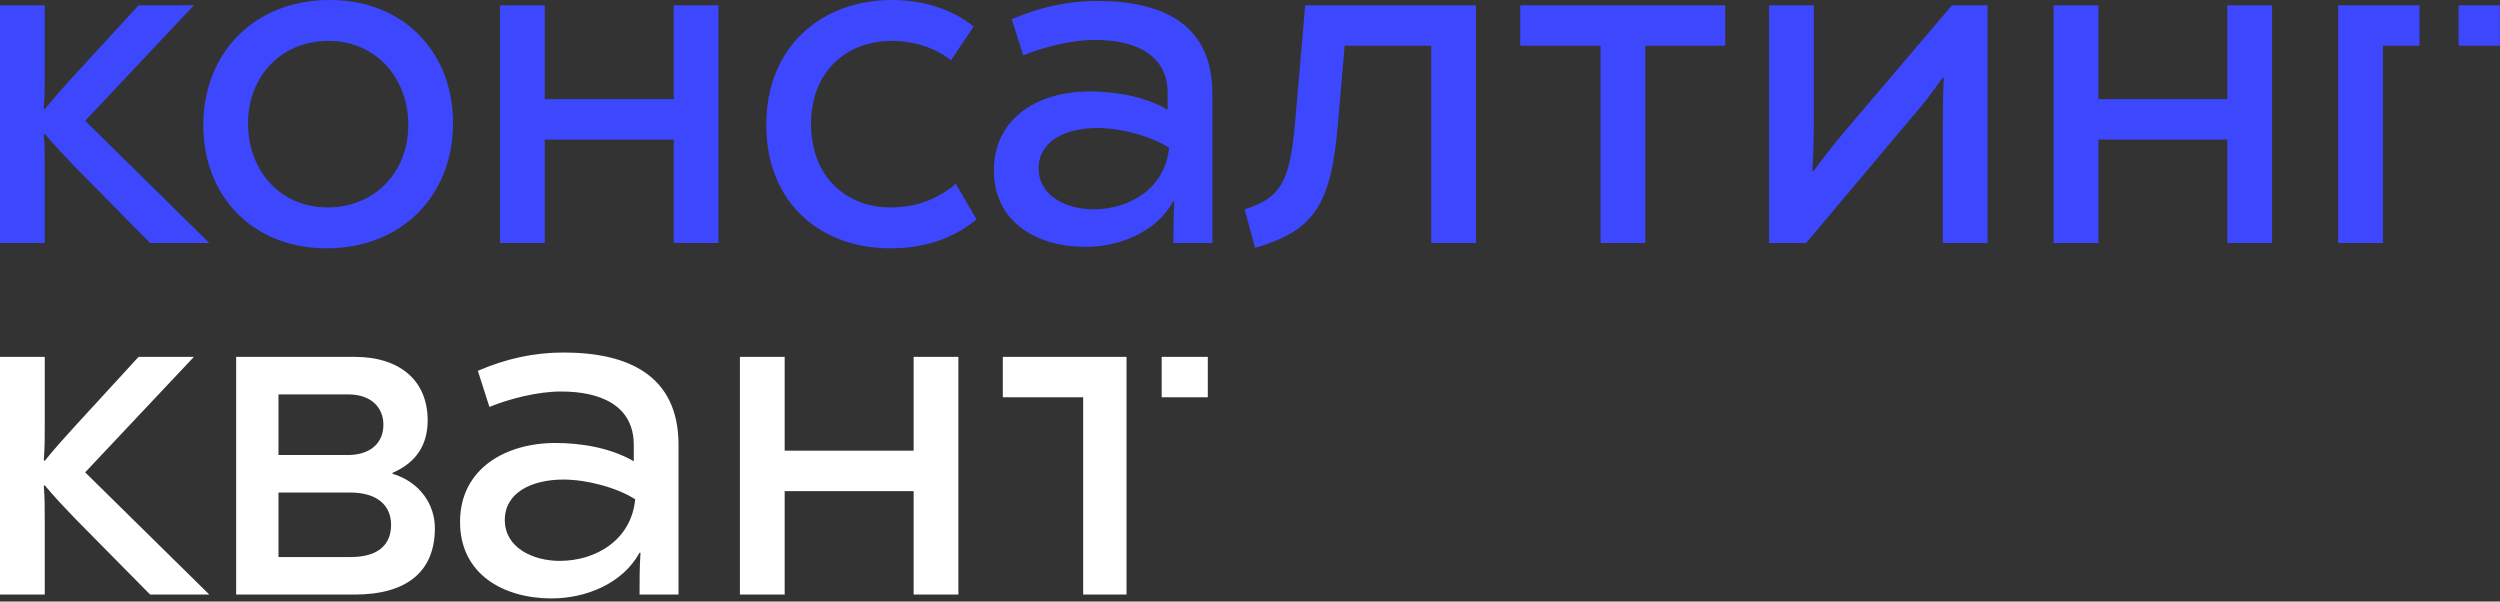
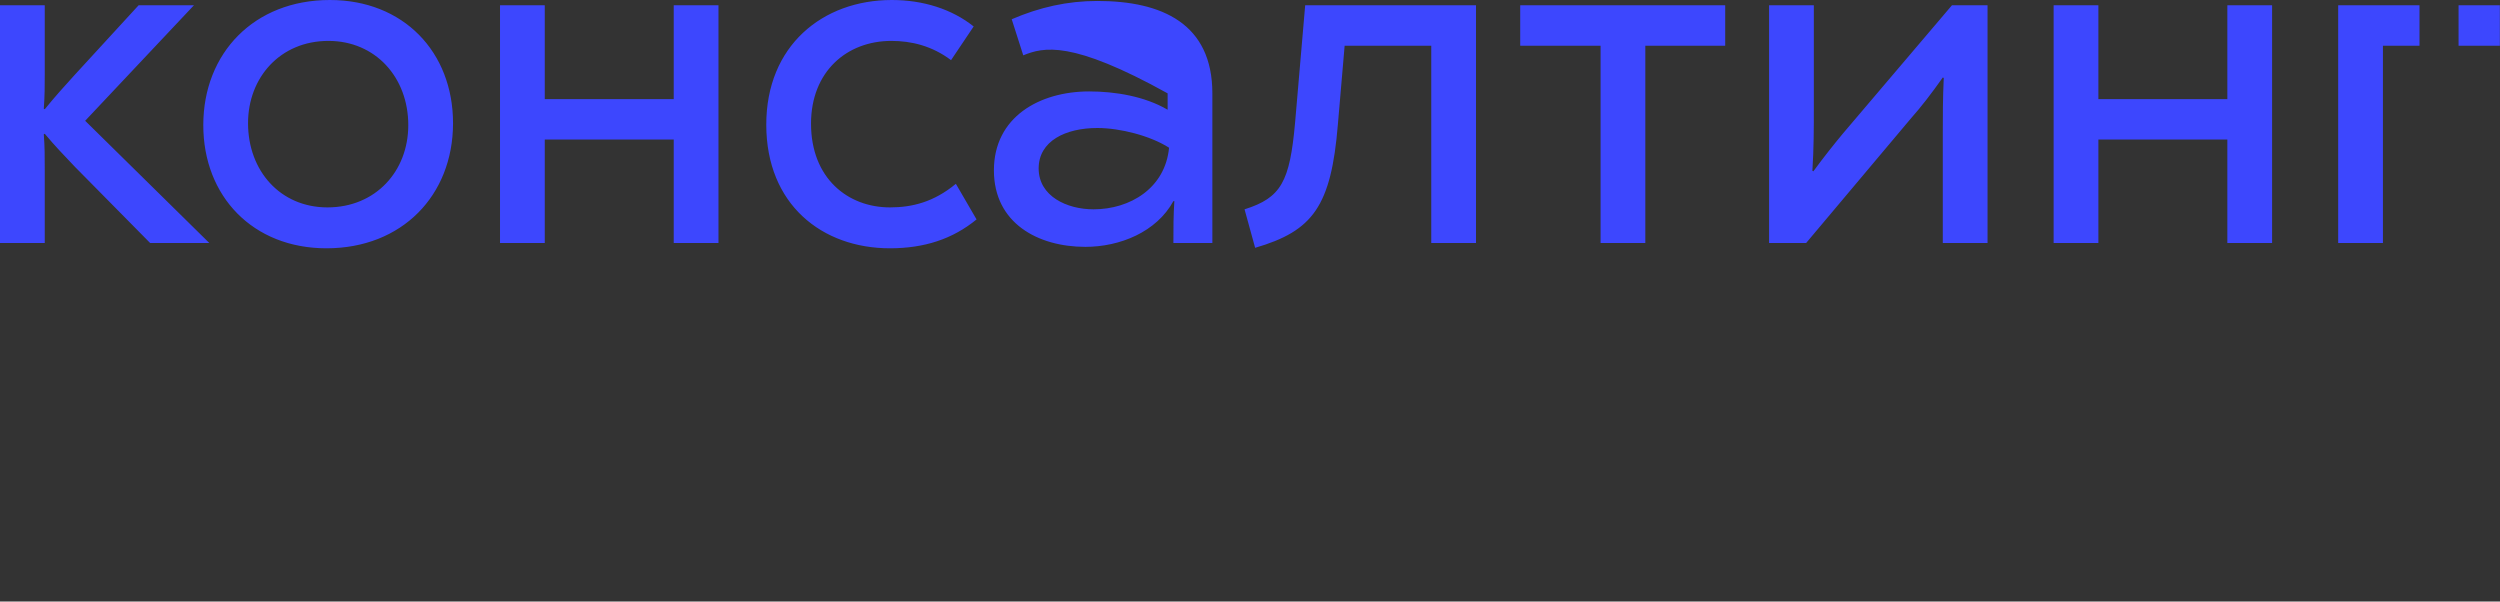
<svg xmlns="http://www.w3.org/2000/svg" width="640" height="154" viewBox="0 0 640 154" fill="none">
  <rect x="0" y="0" width="640" height="154" fill="#333333" stroke="none" />
  <g clip-path="url(#clip0_262_5)">
-     <path fill-rule="evenodd" clip-rule="evenodd" d="M619.391 1.355H598.573V62.209H610.029V11.703H619.391V1.355ZM629.391 11.703H639.964V1.355H629.391V11.703ZM52.043 32.029C52.043 50.26 64.731 63.564 83.579 63.564C102.919 63.564 115.977 50.014 115.977 31.536C115.977 13.304 103.288 0 84.441 0C65.1 0 52.043 13.551 52.043 32.029ZM104.52 32.029C104.52 43.855 96.144 53.093 83.825 53.093C71.752 53.093 63.499 43.731 63.499 31.536C63.499 19.833 71.752 10.471 84.071 10.471C96.144 10.471 104.52 19.833 104.52 32.029ZM53.586 62.209L21.804 30.92L49.644 1.355H35.478L18.971 19.34C16.507 22.05 14.166 24.637 11.456 27.963L11.21 27.84C11.456 24.637 11.456 21.927 11.456 19.094V1.355H0V62.209H11.456V43.608C11.456 39.913 11.456 37.572 11.21 34.369L11.456 34.246C14.043 37.326 16.384 39.789 19.217 42.746L38.434 62.209H53.586ZM172.474 1.355H183.931V62.209H172.474V35.724H139.46V62.209H128.004V1.355H139.46V25.377H172.474V1.355ZM196.166 31.905C196.166 52.354 210.456 63.564 227.826 63.564C236.572 63.564 243.84 61.224 249.999 56.173L244.702 47.057C239.036 51.739 233.492 53.093 227.826 53.093C216.985 53.093 207.623 45.579 207.623 31.659C207.623 18.355 216.739 10.471 228.195 10.471C233.246 10.471 238.543 11.703 243.47 15.398L249.26 6.775C243.717 2.341 236.325 0 228.318 0C210.579 0 196.166 11.703 196.166 31.905ZM280.925 0.246C297.432 0.246 310.366 6.036 310.366 23.898V62.209H300.388C300.388 58.637 300.388 55.065 300.635 51.492H300.388C296.077 59.376 286.715 63.195 277.845 63.195C265.773 63.195 254.44 57.159 254.44 43.608C254.44 29.934 266.142 23.405 278.831 23.405C285.483 23.405 292.997 24.637 298.91 28.087V23.898C298.91 13.797 290.41 10.225 280.309 10.225C274.273 10.225 267.128 12.072 261.954 14.166L258.998 4.927C266.142 1.848 273.287 0.246 280.925 0.246ZM279.939 53.586C289.302 53.586 298.294 48.166 299.28 37.818C294.475 34.739 286.715 32.768 280.925 32.768C272.794 32.768 265.896 36.094 265.896 43.115C265.896 50.26 273.164 53.586 279.939 53.586ZM377.857 1.355H334.126L331.539 31.413C330.184 46.565 327.967 50.63 318.605 53.586L321.315 63.441C336.097 59.13 340.778 52.847 342.503 31.782L344.227 11.703H366.401V62.209H377.857V1.355ZM441.652 1.355V11.703H421.203V62.209H409.747V11.703H389.174V1.355H441.652ZM464.341 1.355H452.885V62.209H462.37L489.102 30.427C491.935 27.224 494.399 24.021 497.355 19.833L497.602 19.956C497.355 25.13 497.355 29.688 497.355 34.246V62.209H508.812V1.355H499.696L471.733 34.246C469.392 37.079 466.928 40.159 464.218 43.855L463.972 43.731C464.341 37.942 464.341 32.891 464.341 27.963V1.355ZM570.199 1.355H581.656V62.209H570.199V35.724H537.185V62.209H525.729V1.355H537.185V25.377H570.199V1.355Z" fill="#3D47FE" />
-     <path fill-rule="evenodd" clip-rule="evenodd" d="M288.391 91.355H256.72V101.702H277.292V152.209H288.391V91.355ZM297.391 101.702H309.197V91.355H297.391V101.702ZM173.701 113.898C173.701 96.036 160.767 90.246 144.26 90.246C136.622 90.246 129.477 91.847 122.332 94.927L125.289 104.166C130.463 102.072 137.607 100.224 143.644 100.224C153.745 100.224 162.245 103.797 162.245 113.898V118.086C156.332 114.637 148.817 113.405 142.165 113.405C129.477 113.405 117.774 119.934 117.774 133.608C117.774 147.158 129.108 153.195 141.18 153.195C150.049 153.195 159.412 149.376 163.723 141.492H163.969C163.723 145.064 163.723 148.637 163.723 152.209H173.701V113.898ZM162.614 127.818C161.629 138.166 152.636 143.586 143.274 143.586C136.499 143.586 129.231 140.26 129.231 133.115C129.231 126.093 136.129 122.767 144.26 122.767C150.049 122.767 157.81 124.738 162.614 127.818ZM21.804 120.92L53.586 152.209H38.434L19.217 132.746C16.384 129.789 14.043 127.325 11.456 124.246L11.21 124.369C11.456 127.572 11.456 129.912 11.456 133.608V152.209H0V91.355H11.456V109.094C11.456 111.927 11.456 114.637 11.21 117.84L11.456 117.963C14.166 114.637 16.507 112.05 18.971 109.34L35.478 91.355H49.644L21.804 120.92ZM100.489 121.289C107.51 123.383 111.329 129.173 111.329 135.209C111.329 146.296 104.184 152.209 90.757 152.209H60.453V91.355H90.757C102.337 91.355 109.481 97.391 109.481 107.615C109.481 113.652 106.771 118.333 100.489 121.043V121.289ZM98.148 108.724C98.148 104.166 94.822 100.963 89.156 100.963H71.293V116.485H89.032C94.822 116.485 98.148 113.405 98.148 108.724ZM89.772 142.601C97.163 142.601 100.119 139.151 100.119 134.347C100.119 129.666 96.916 126.093 89.648 126.093H71.293V142.601H89.772ZM233.89 91.355H245.346V152.209H233.89V125.724H200.875V152.209H189.419V91.355H200.875V115.376H233.89V91.355Z" fill="white" />
+     <path fill-rule="evenodd" clip-rule="evenodd" d="M619.391 1.355H598.573V62.209H610.029V11.703H619.391V1.355ZM629.391 11.703H639.964V1.355H629.391V11.703ZM52.043 32.029C52.043 50.26 64.731 63.564 83.579 63.564C102.919 63.564 115.977 50.014 115.977 31.536C115.977 13.304 103.288 0 84.441 0C65.1 0 52.043 13.551 52.043 32.029ZM104.52 32.029C104.52 43.855 96.144 53.093 83.825 53.093C71.752 53.093 63.499 43.731 63.499 31.536C63.499 19.833 71.752 10.471 84.071 10.471C96.144 10.471 104.52 19.833 104.52 32.029ZM53.586 62.209L21.804 30.92L49.644 1.355H35.478L18.971 19.34C16.507 22.05 14.166 24.637 11.456 27.963L11.21 27.84C11.456 24.637 11.456 21.927 11.456 19.094V1.355H0V62.209H11.456V43.608C11.456 39.913 11.456 37.572 11.21 34.369L11.456 34.246C14.043 37.326 16.384 39.789 19.217 42.746L38.434 62.209H53.586ZM172.474 1.355H183.931V62.209H172.474V35.724H139.46V62.209H128.004V1.355H139.46V25.377H172.474V1.355ZM196.166 31.905C196.166 52.354 210.456 63.564 227.826 63.564C236.572 63.564 243.84 61.224 249.999 56.173L244.702 47.057C239.036 51.739 233.492 53.093 227.826 53.093C216.985 53.093 207.623 45.579 207.623 31.659C207.623 18.355 216.739 10.471 228.195 10.471C233.246 10.471 238.543 11.703 243.47 15.398L249.26 6.775C243.717 2.341 236.325 0 228.318 0C210.579 0 196.166 11.703 196.166 31.905ZM280.925 0.246C297.432 0.246 310.366 6.036 310.366 23.898V62.209H300.388C300.388 58.637 300.388 55.065 300.635 51.492H300.388C296.077 59.376 286.715 63.195 277.845 63.195C265.773 63.195 254.44 57.159 254.44 43.608C254.44 29.934 266.142 23.405 278.831 23.405C285.483 23.405 292.997 24.637 298.91 28.087V23.898C274.273 10.225 267.128 12.072 261.954 14.166L258.998 4.927C266.142 1.848 273.287 0.246 280.925 0.246ZM279.939 53.586C289.302 53.586 298.294 48.166 299.28 37.818C294.475 34.739 286.715 32.768 280.925 32.768C272.794 32.768 265.896 36.094 265.896 43.115C265.896 50.26 273.164 53.586 279.939 53.586ZM377.857 1.355H334.126L331.539 31.413C330.184 46.565 327.967 50.63 318.605 53.586L321.315 63.441C336.097 59.13 340.778 52.847 342.503 31.782L344.227 11.703H366.401V62.209H377.857V1.355ZM441.652 1.355V11.703H421.203V62.209H409.747V11.703H389.174V1.355H441.652ZM464.341 1.355H452.885V62.209H462.37L489.102 30.427C491.935 27.224 494.399 24.021 497.355 19.833L497.602 19.956C497.355 25.13 497.355 29.688 497.355 34.246V62.209H508.812V1.355H499.696L471.733 34.246C469.392 37.079 466.928 40.159 464.218 43.855L463.972 43.731C464.341 37.942 464.341 32.891 464.341 27.963V1.355ZM570.199 1.355H581.656V62.209H570.199V35.724H537.185V62.209H525.729V1.355H537.185V25.377H570.199V1.355Z" fill="#3D47FE" />
  </g>
  <defs>
    <clipPath id="clip0_262_5">
      <rect width="640" height="154" fill="white" />
    </clipPath>
  </defs>
</svg>